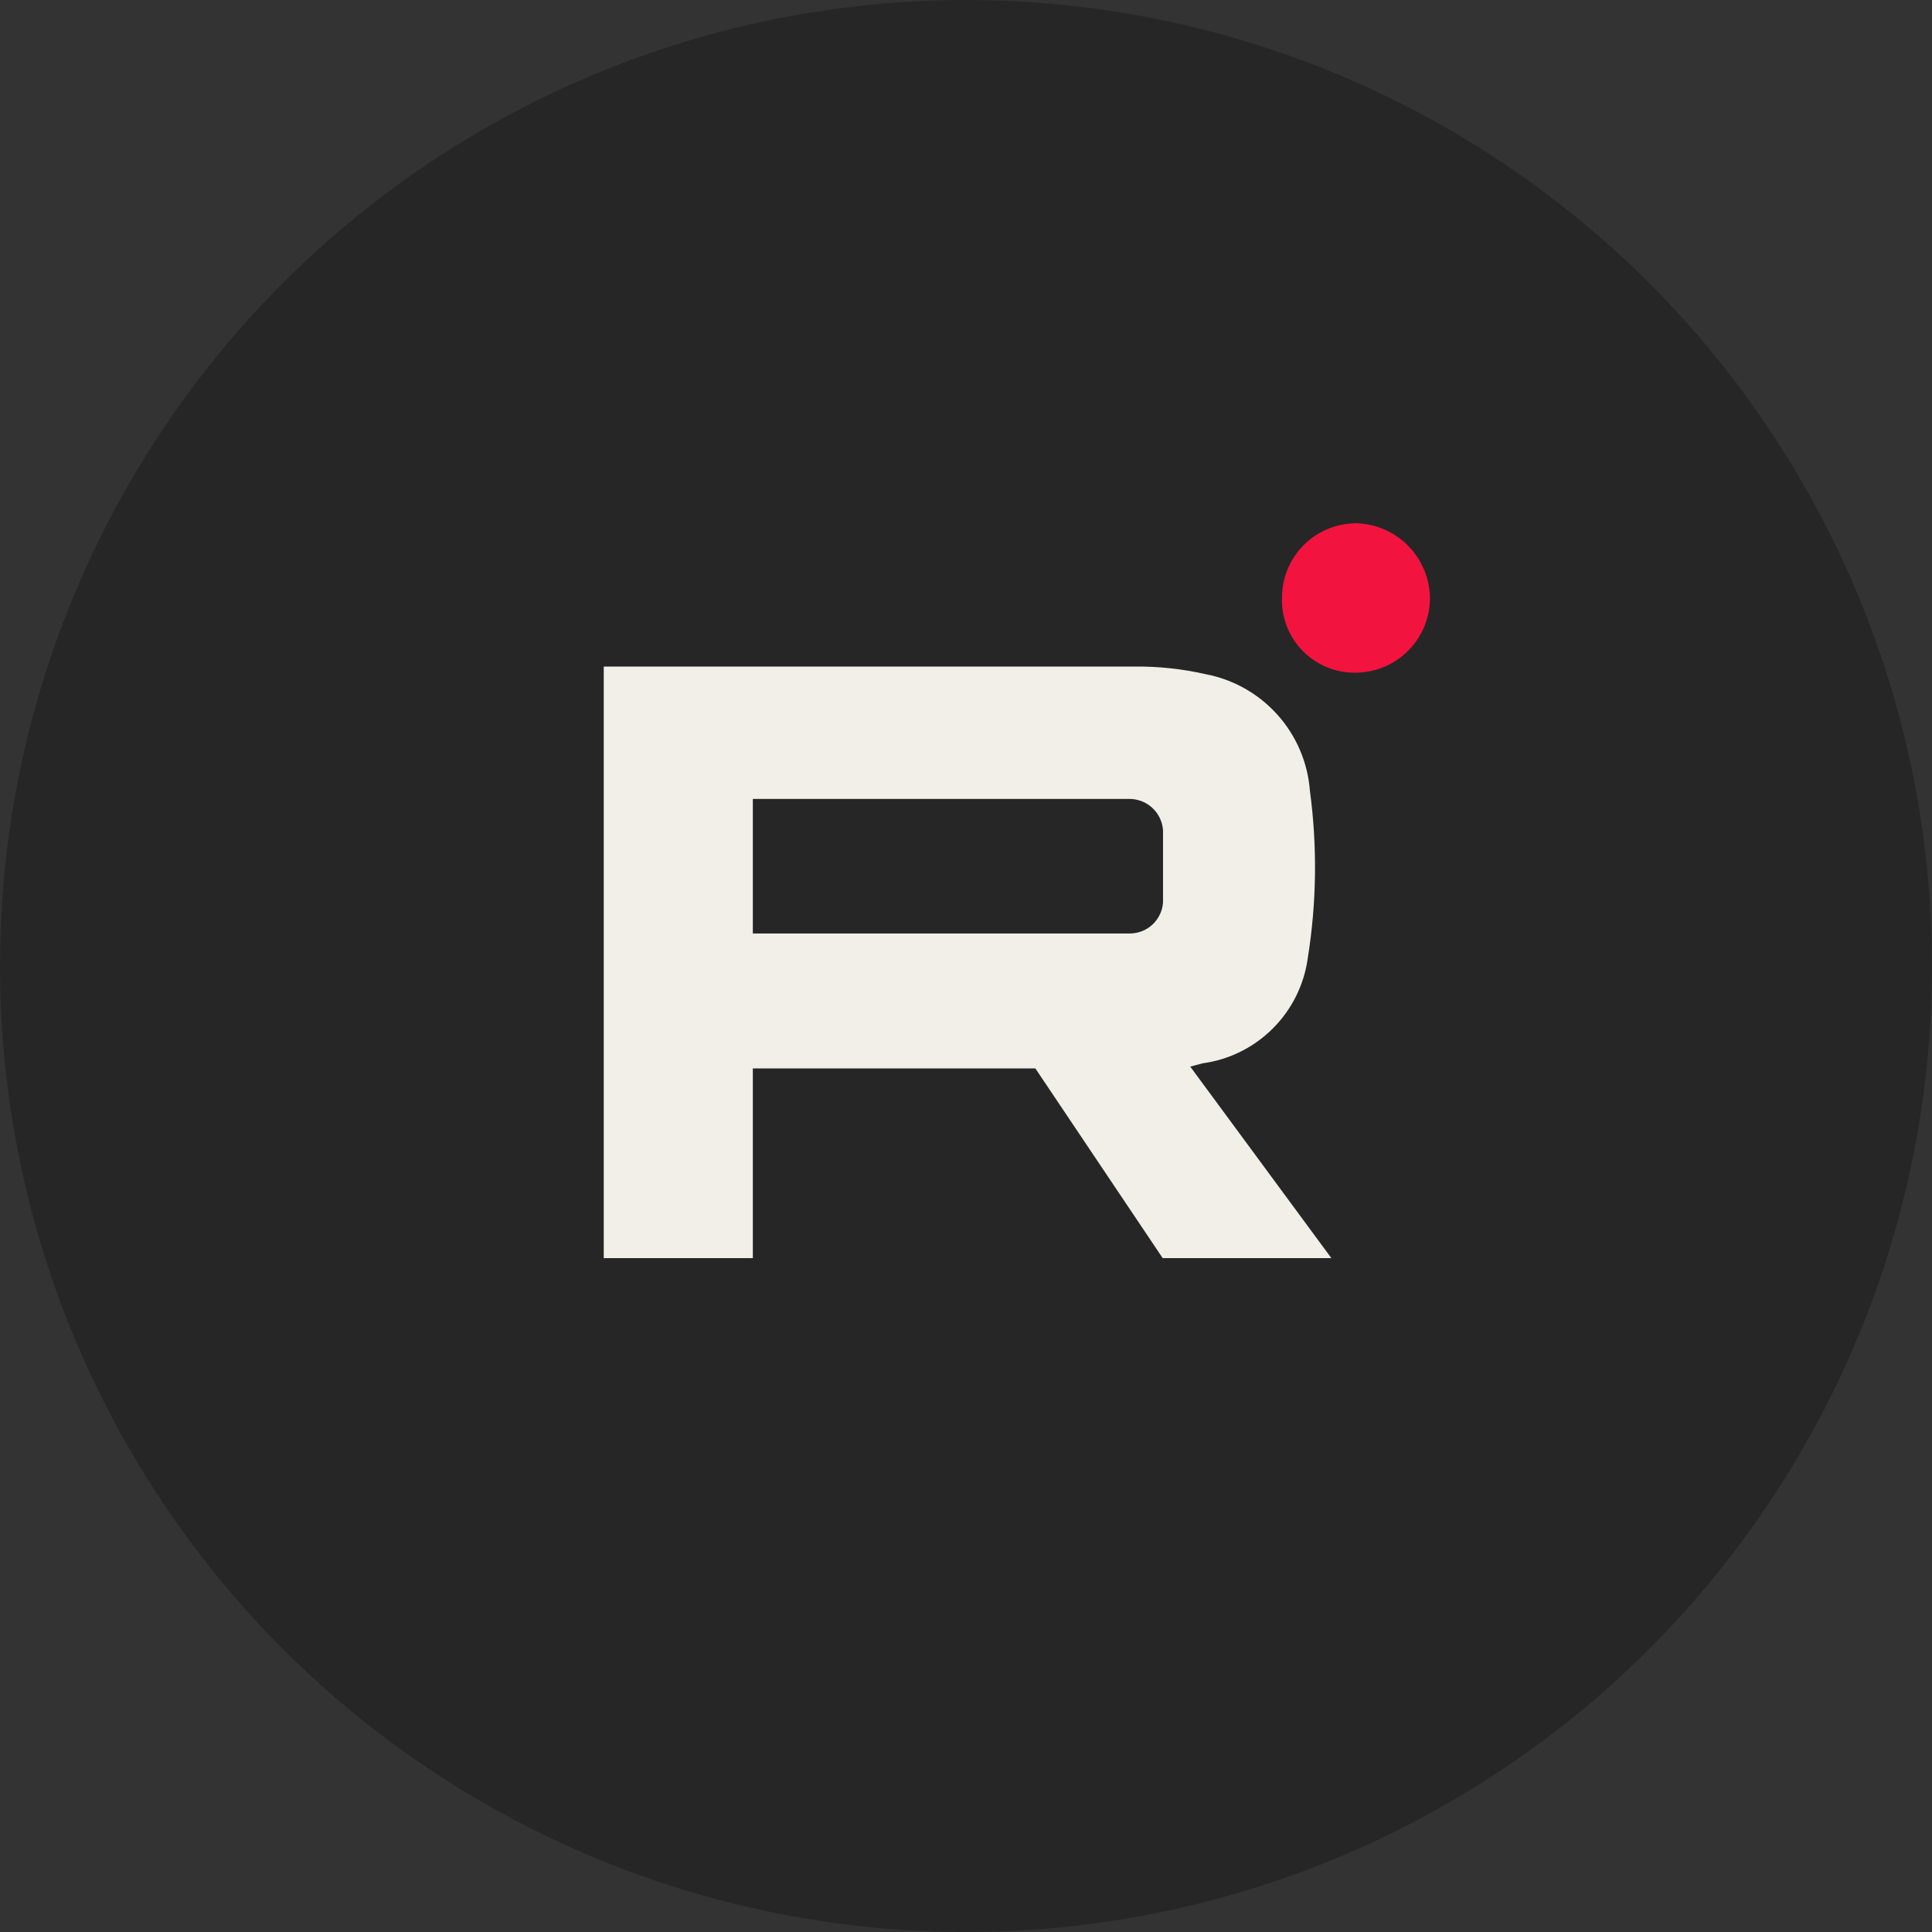
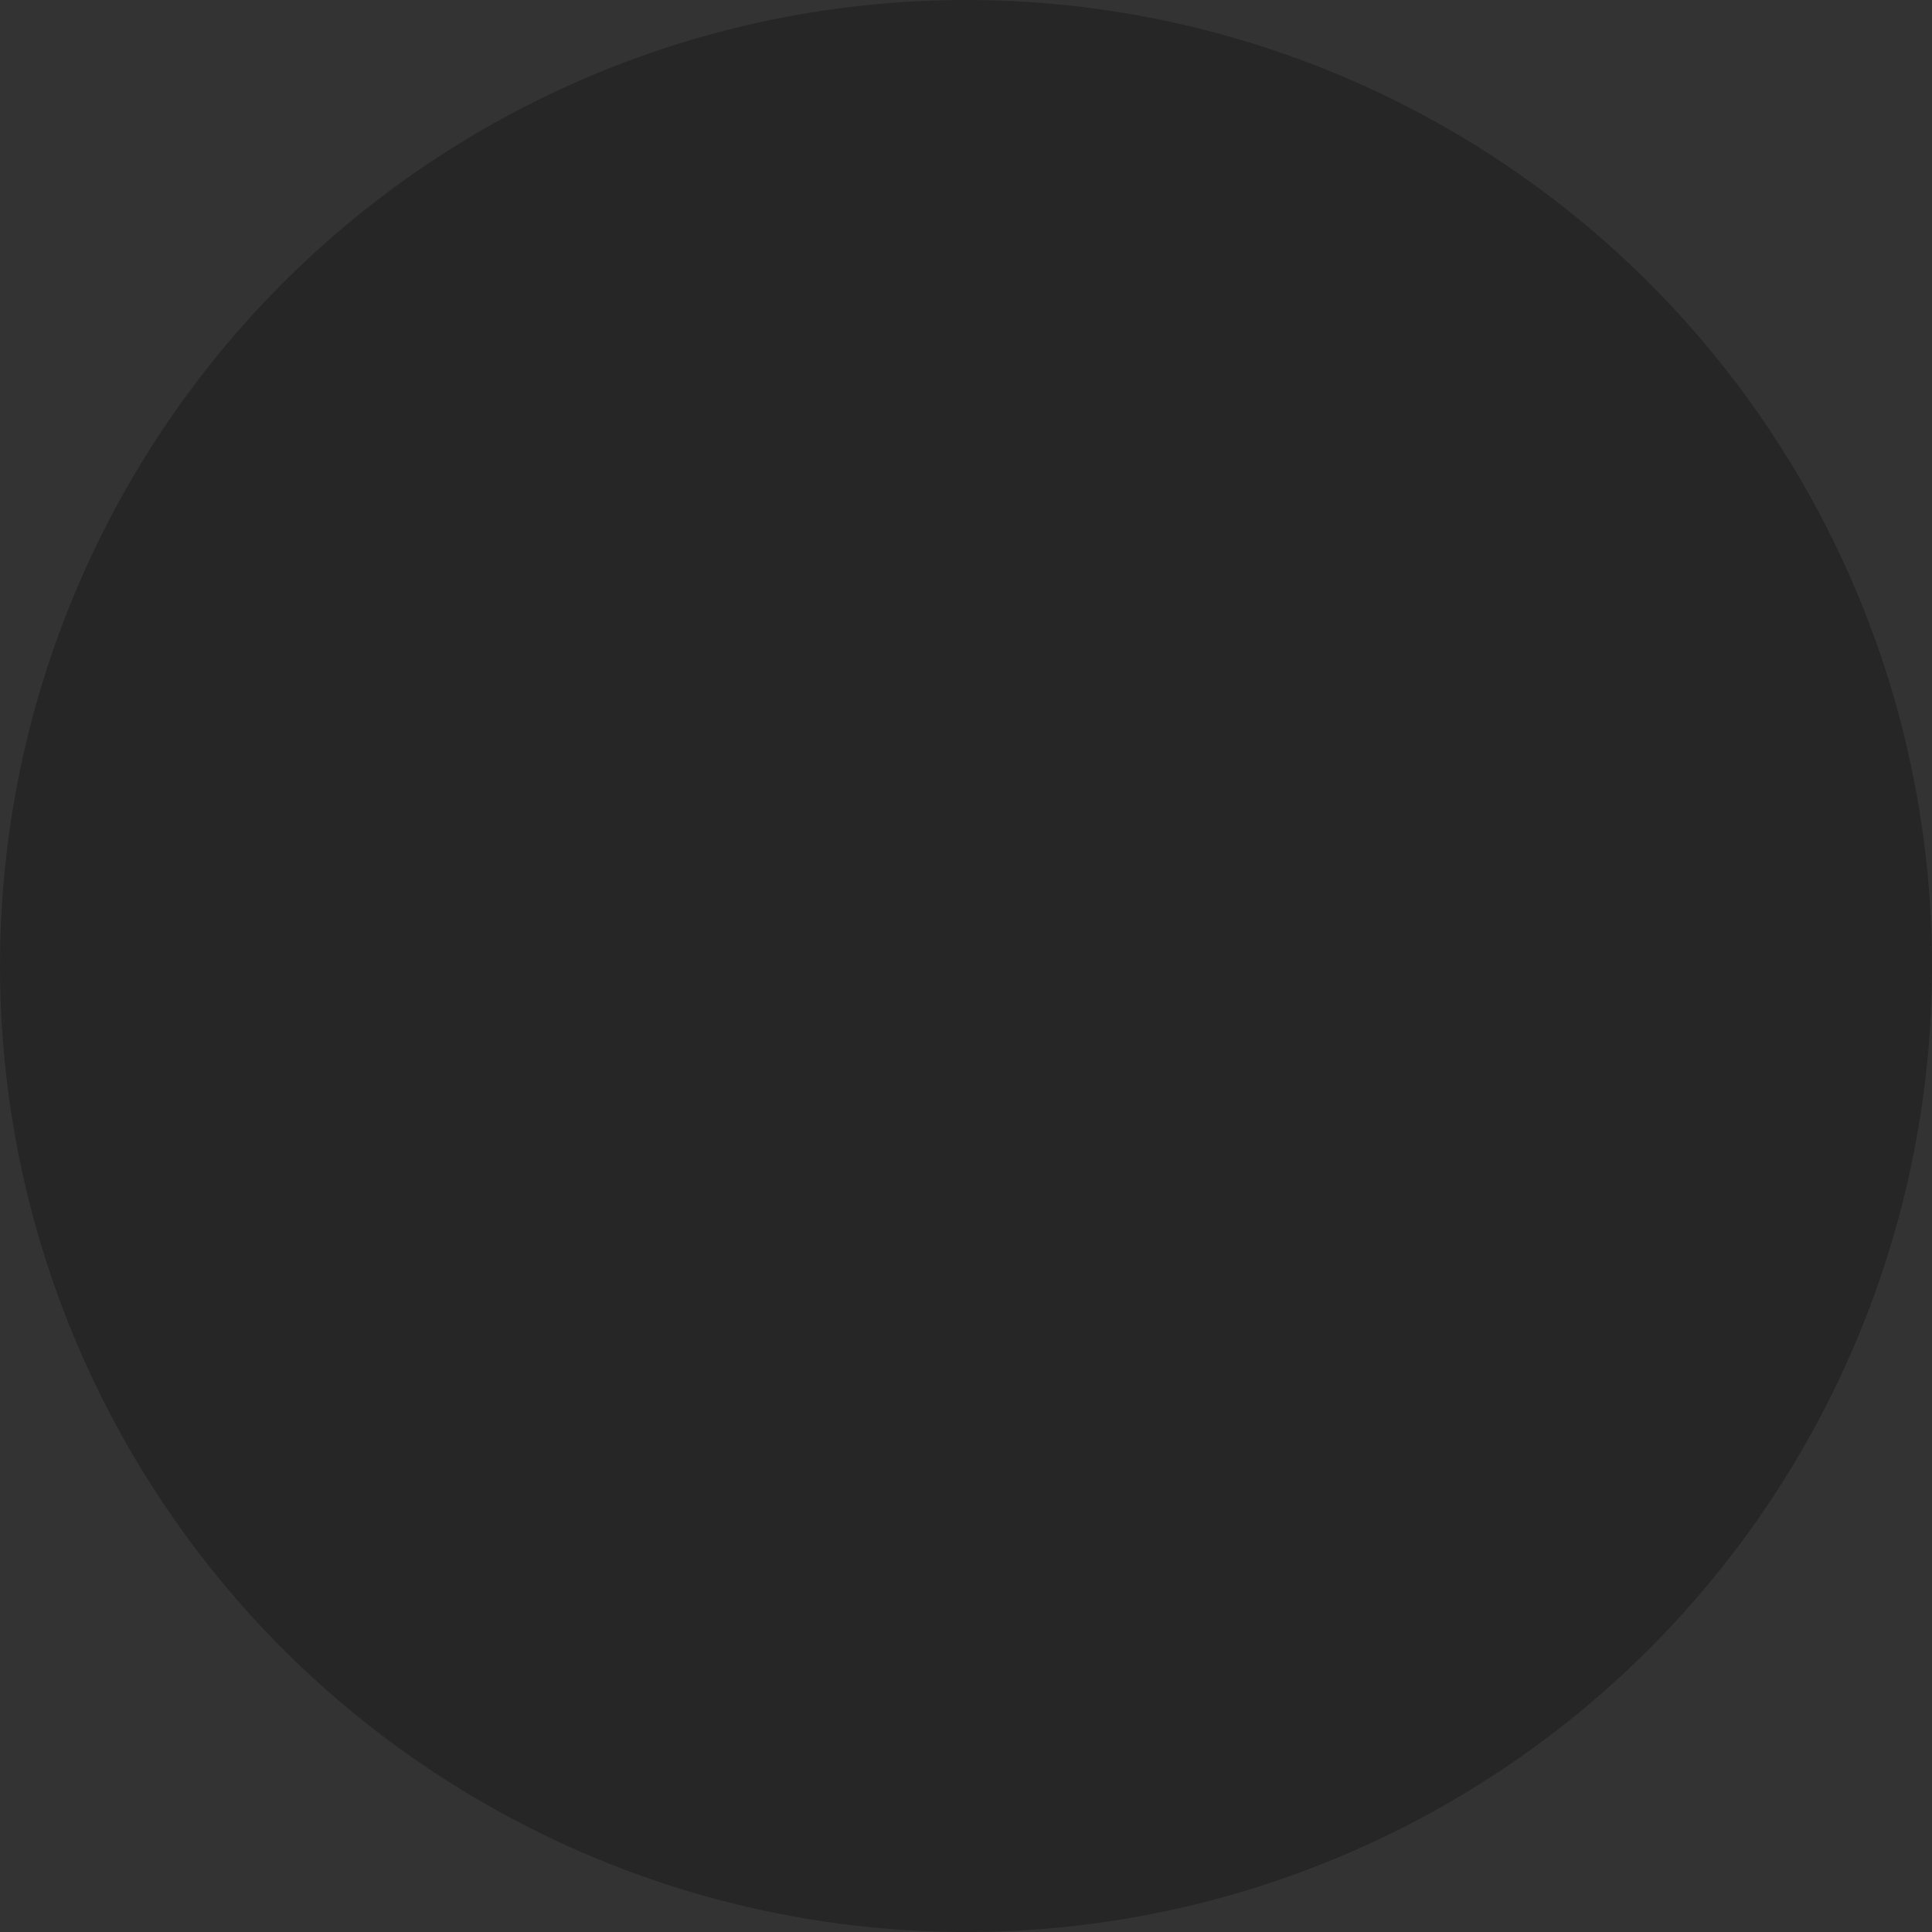
<svg xmlns="http://www.w3.org/2000/svg" width="48" height="48" viewBox="0 0 48 48" fill="none">
  <rect x="0" y="0" width="48" height="48" fill="#333333" stroke="none" />
  <circle cx="24" cy="24" r="24" fill="#262626" />
-   <path d="M33.716 13C33.472 12.998 33.23 13.044 33.004 13.136C32.777 13.227 32.572 13.363 32.398 13.535C32.225 13.707 32.087 13.911 31.993 14.136C31.899 14.362 31.851 14.603 31.851 14.847C31.842 15.089 31.883 15.331 31.969 15.556C32.056 15.783 32.188 15.989 32.356 16.163C32.524 16.337 32.726 16.475 32.949 16.57C33.171 16.664 33.411 16.713 33.653 16.713C33.898 16.715 34.142 16.669 34.369 16.577C34.596 16.484 34.803 16.348 34.977 16.175C35.152 16.003 35.29 15.797 35.384 15.571C35.479 15.345 35.527 15.102 35.527 14.856C35.521 14.374 35.329 13.912 34.992 13.567C34.655 13.221 34.198 13.018 33.716 13Z" fill="#F3133F" />
-   <path d="M29.878 26.418C30.539 26.328 31.152 26.023 31.624 25.551C32.096 25.079 32.401 24.466 32.491 23.805C32.712 22.43 32.73 21.03 32.545 19.651C32.492 18.949 32.209 18.284 31.739 17.759C31.27 17.235 30.641 16.88 29.95 16.749C29.373 16.618 28.784 16.555 28.192 16.56C23.93 16.56 15 16.56 15 16.56V31.257H18.704V26.544H25.723L28.886 31.257H33.077L29.571 26.499L29.878 26.418ZM28.075 23.192H18.704V19.849H28.048C28.262 19.846 28.468 19.924 28.625 20.068C28.783 20.212 28.879 20.411 28.895 20.624V22.426C28.879 22.638 28.782 22.835 28.625 22.978C28.467 23.121 28.261 23.197 28.048 23.192H28.075Z" fill="#F2EFE8" />
</svg>